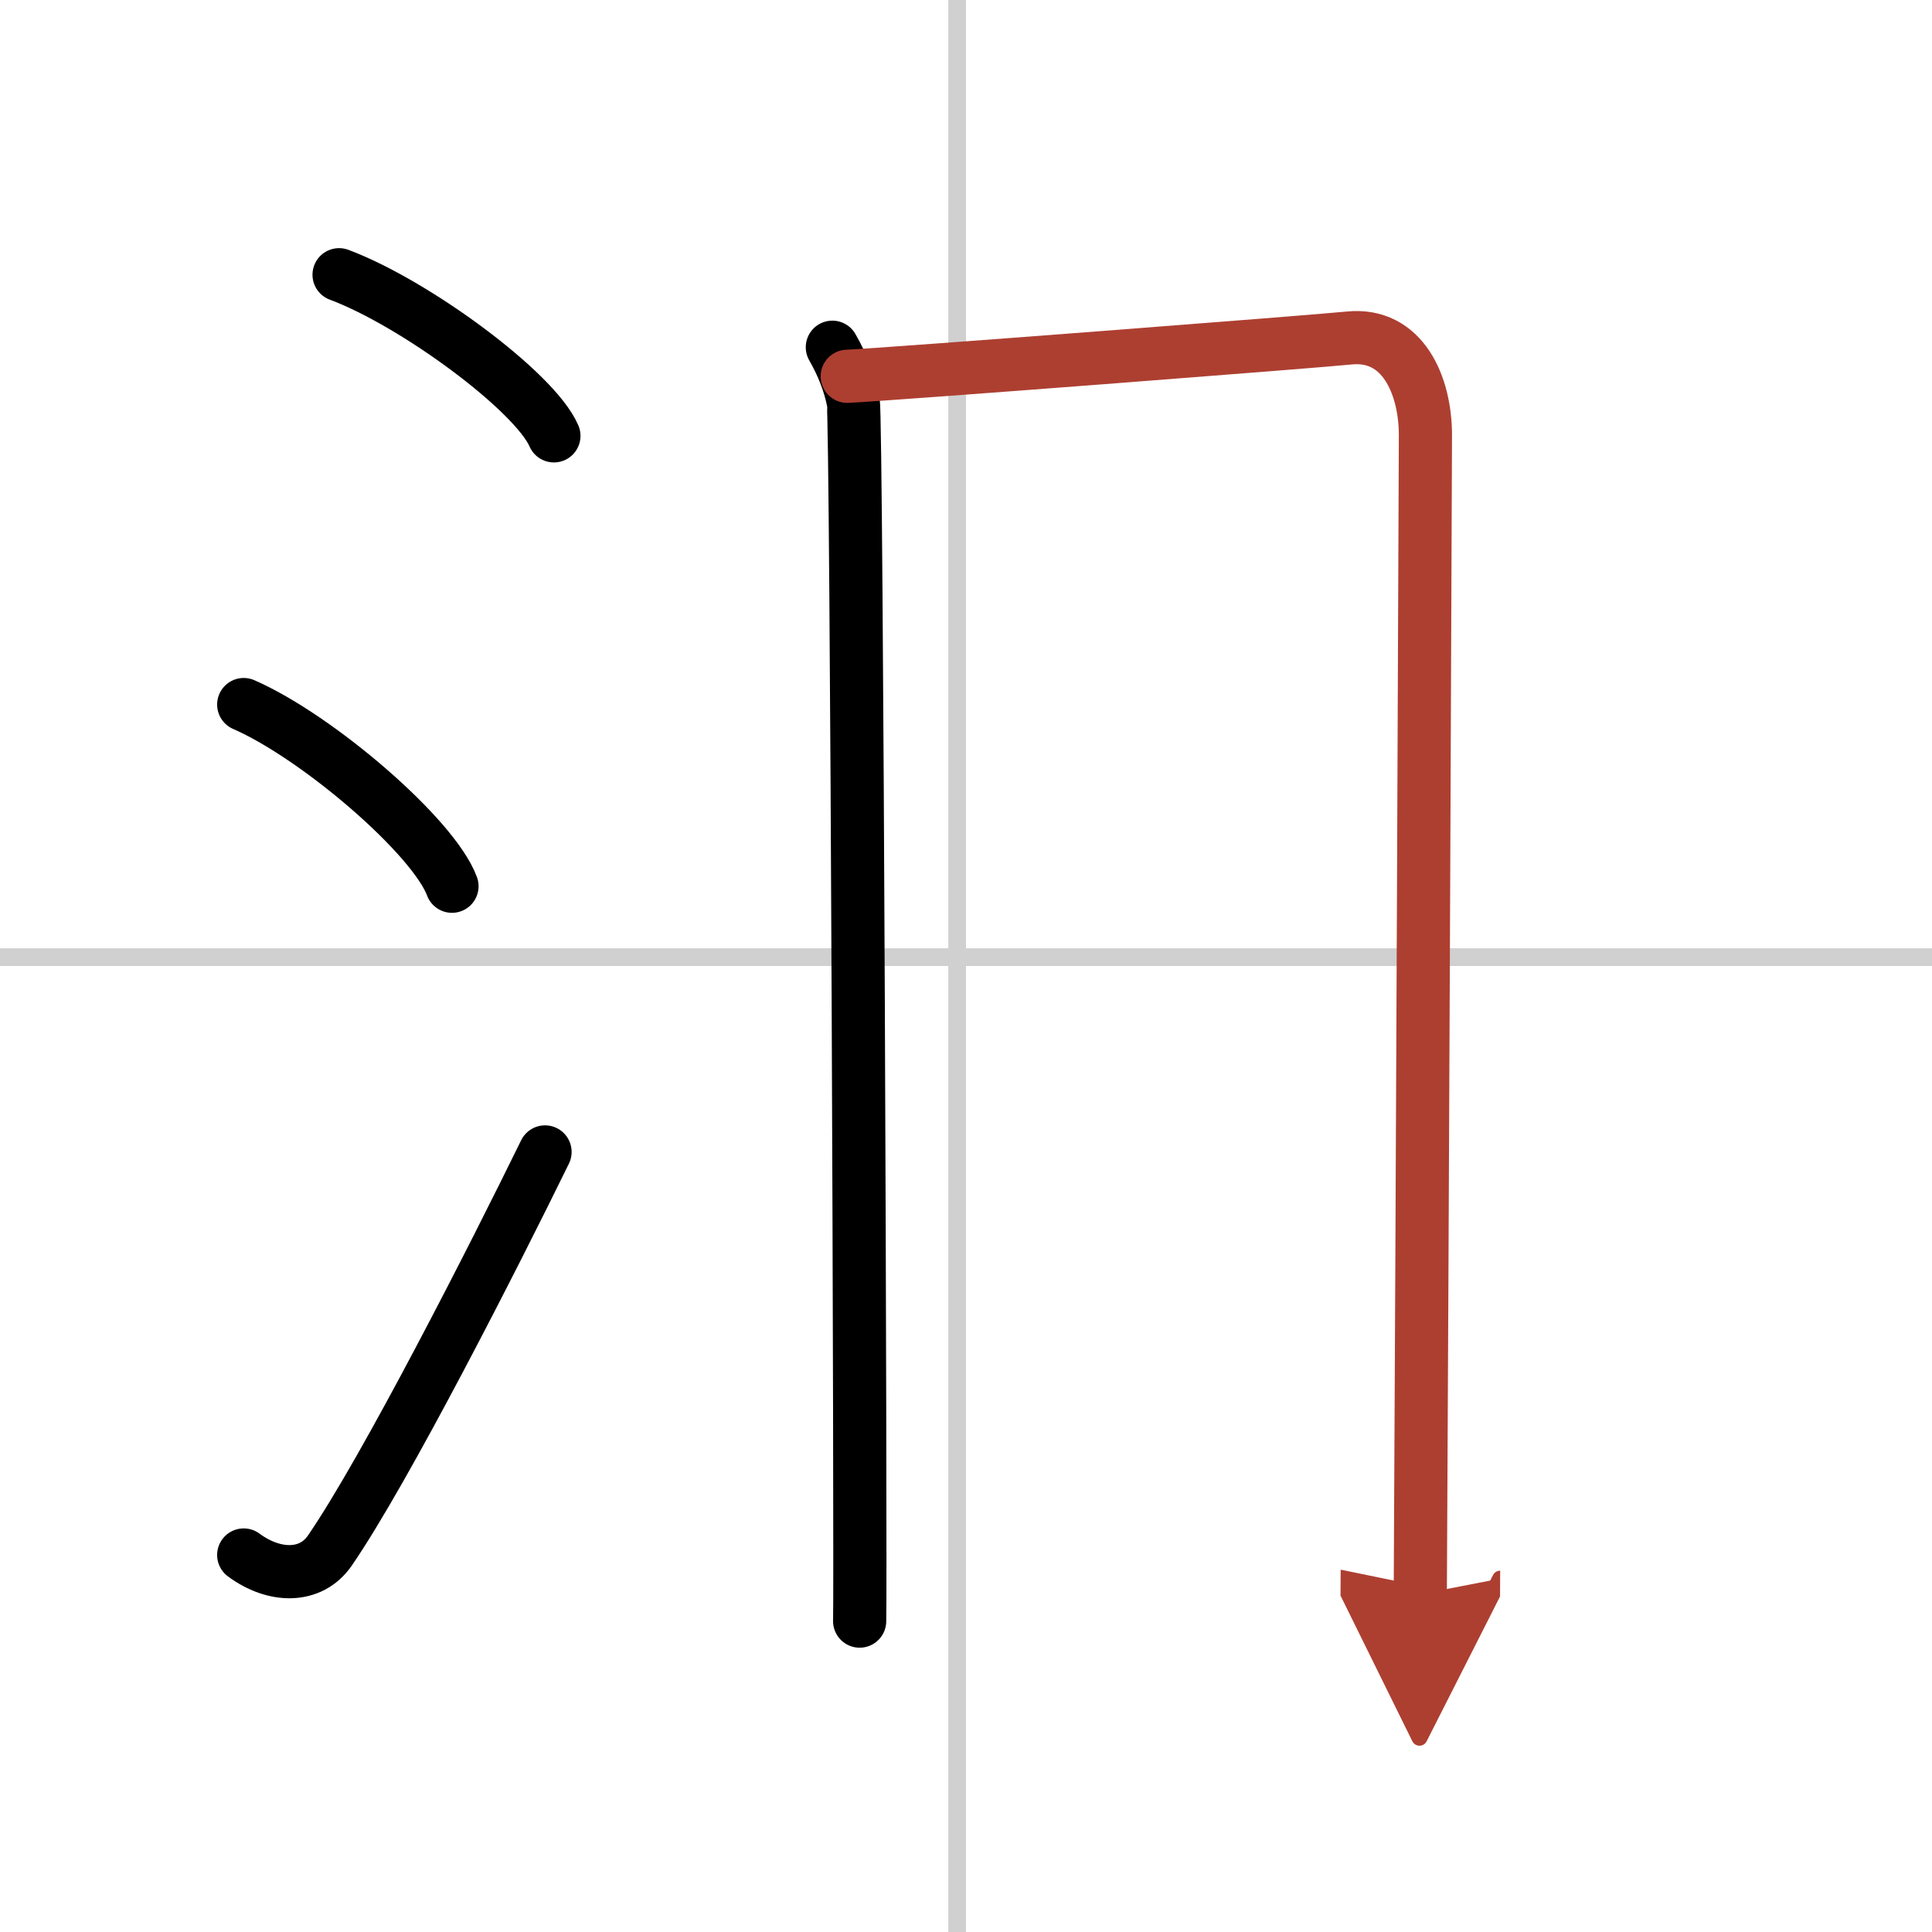
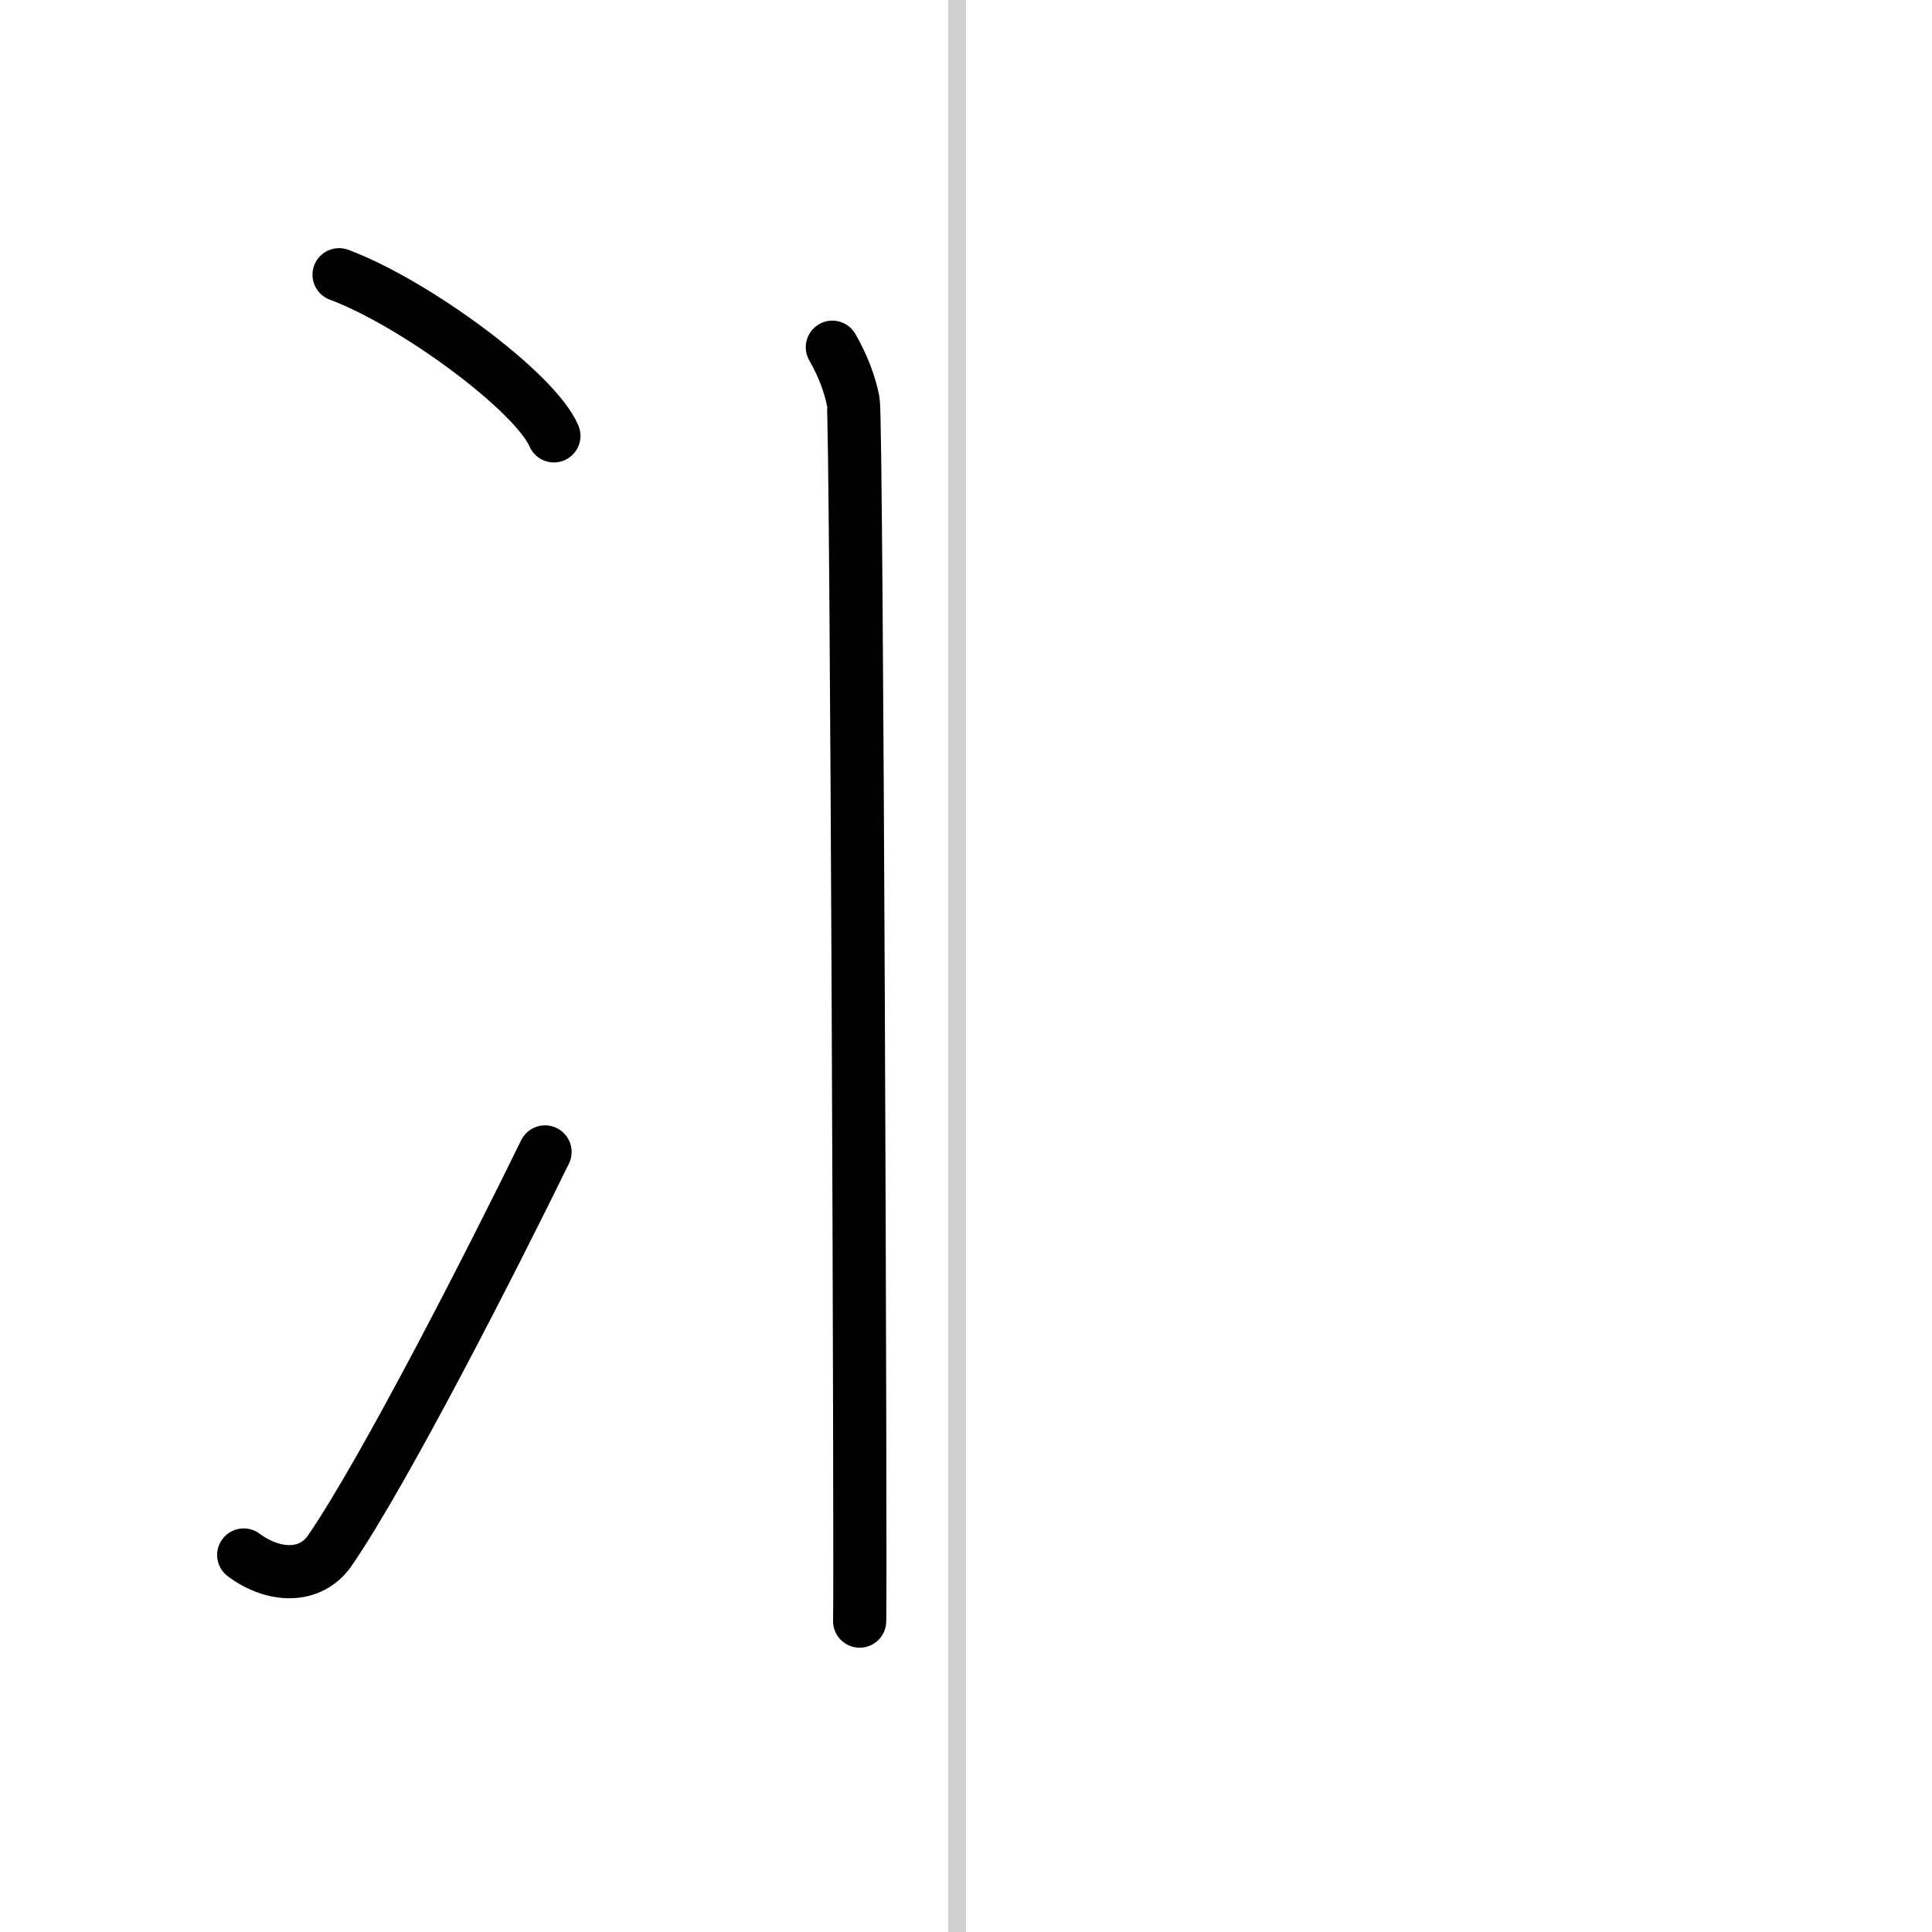
<svg xmlns="http://www.w3.org/2000/svg" width="400" height="400" viewBox="0 0 109 109">
  <defs>
    <marker id="a" markerWidth="4" orient="auto" refX="1" refY="5" viewBox="0 0 10 10">
-       <polyline points="0 0 10 5 0 10 1 5" fill="#ad3f31" stroke="#ad3f31" />
-     </marker>
+       </marker>
  </defs>
  <g fill="none" stroke="#000" stroke-linecap="round" stroke-linejoin="round" stroke-width="3">
-     <rect width="100%" height="100%" fill="#fff" stroke="#fff" />
    <line x1="54" x2="54" y2="109" stroke="#d0d0d0" stroke-width="1" />
-     <line x2="109" y1="54" y2="54" stroke="#d0d0d0" stroke-width="1" />
    <path d="m19.13 15.5c4.28 1.6 11.05 6.6 12.12 9.09" />
-     <path d="M13.75,39.75C17.9,41.56,24.46,47.19,25.5,50" />
    <path d="m13.75 87.73c1.71 1.27 3.78 1.32 4.86-0.25 3.14-4.57 9.29-16.66 12.14-22.49" />
    <path d="m46.96 19.59c0.59 1.03 0.98 2.05 1.18 3.06s0.43 66.58 0.36 68.81" />
-     <path d="m47.8 21.23c2.27-0.1 26.62-1.98 28.31-2.16 3.03-0.31 4.31 2.67 4.31 5.48 0 1.46-0.18 45.21-0.29 65.39" marker-end="url(#a)" stroke="#ad3f31" />
  </g>
</svg>